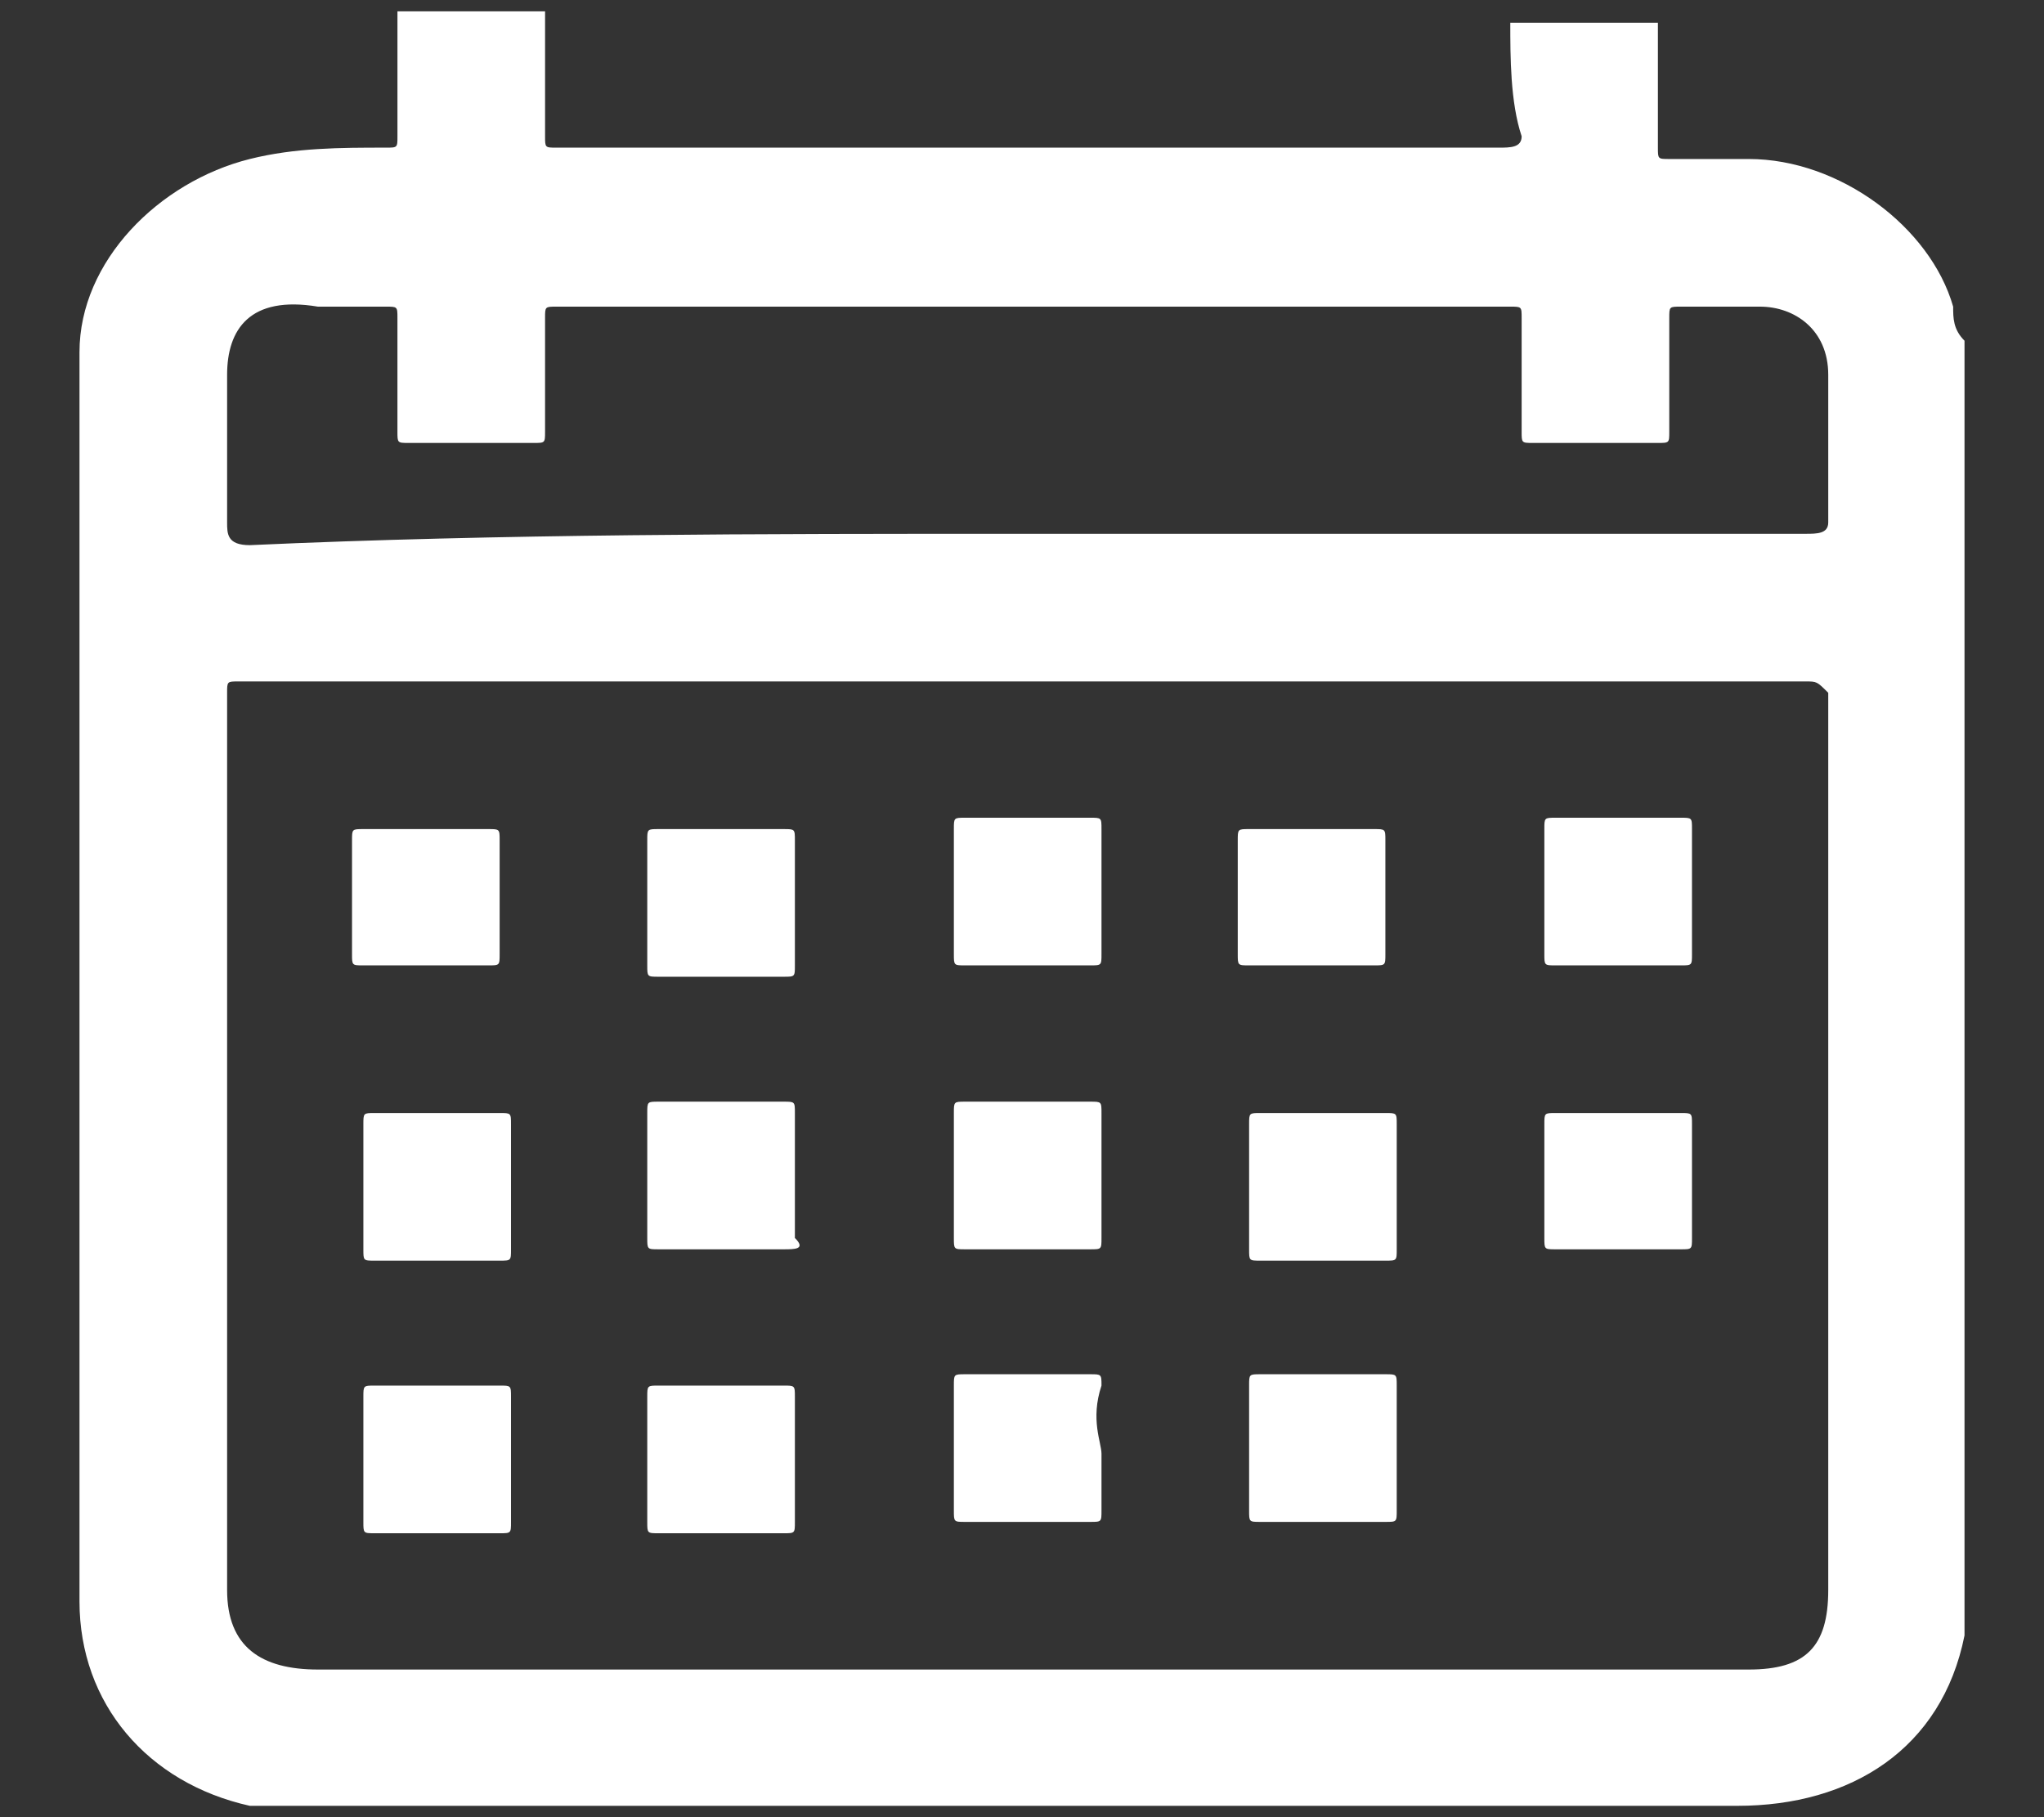
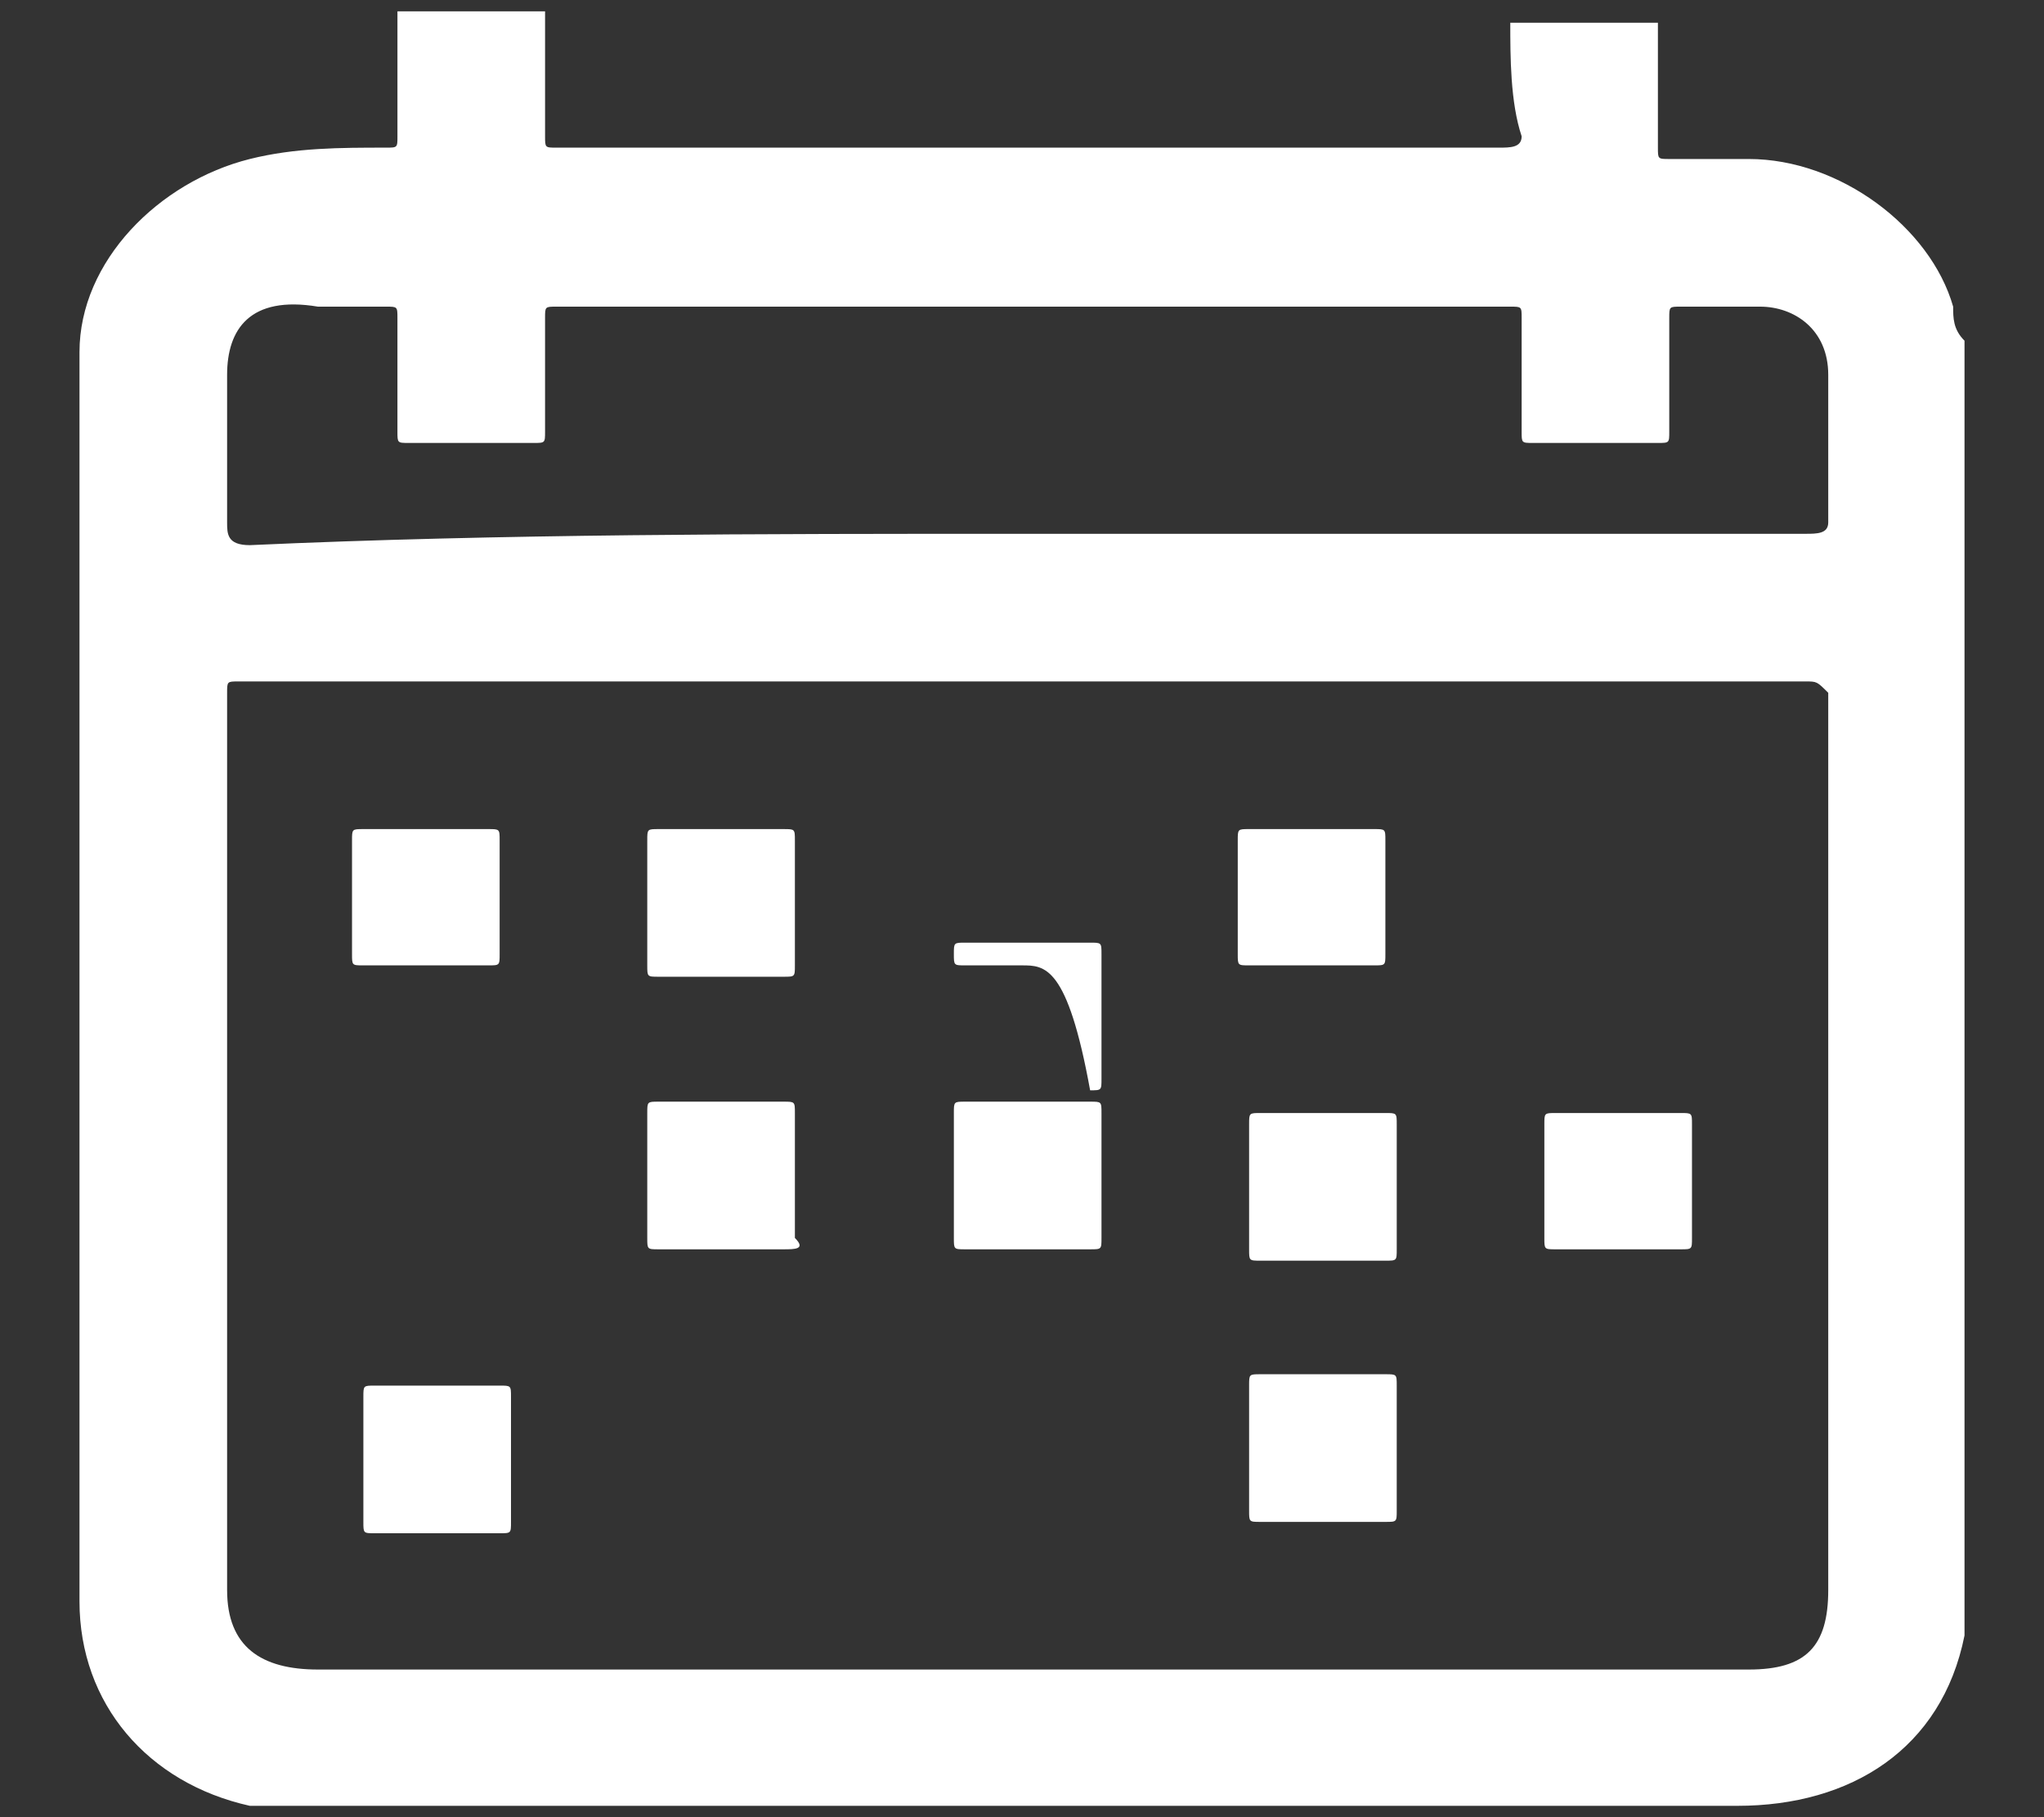
<svg xmlns="http://www.w3.org/2000/svg" version="1.1" id="Шар_1" x="0px" y="0px" viewBox="0 0 18 16" style="enable-background:new 0 0 18 16;" xml:space="preserve">
  <rect x="0" y="0" width="18" height="16" fill="#333333" stroke="none" />
  <style type="text/css"> .st0{fill:#FFFFFF;} </style>
  <path class="st0" d="M13.3,0.2h1.3c0,0.4,0,0.8,0,1.1c0,0.1,0,0.1,0.1,0.1c0.2,0,0.5,0,0.7,0c0.8,0,1.6,0.6,1.8,1.3 c0,0.1,0,0.2,0.1,0.3v11.4c0,0,0,0,0,0c-0.2,1-1,1.5-2,1.5c-4.2,0-8.4,0-12.6,0c-0.2,0-0.3,0-0.5,0c-0.9-0.2-1.5-0.9-1.5-1.8 c0-3.6,0-7.2,0-10.9c0,0,0-0.1,0-0.1c0-0.8,0.7-1.5,1.5-1.7c0.4-0.1,0.8-0.1,1.2-0.1c0.1,0,0.1,0,0.1-0.1c0-0.4,0-0.8,0-1.1h1.3 c0,0.4,0,0.8,0,1.1c0,0.1,0,0.1,0.1,0.1c0.3,0,0.7,0,1,0c2.4,0,4.9,0,7.3,0c0.1,0,0.2,0,0.2-0.1C13.3,0.9,13.3,0.5,13.3,0.2 L13.3,0.2z M9,6C6.7,6,4.4,6,2.1,6C2,6,2,6,2,6.1c0,2.6,0,5.3,0,7.9c0,0.5,0.3,0.7,0.8,0.7c4.2,0,8.4,0,12.6,0 c0.5,0,0.7-0.2,0.7-0.7c0-2.6,0-5.3,0-7.9C16,6,16,6,15.9,6C13.6,6,11.3,6,9,6L9,6z M9,4.7c2.3,0,4.6,0,6.9,0c0.1,0,0.2,0,0.2-0.1 c0-0.4,0-0.9,0-1.3c0-0.4-0.3-0.6-0.6-0.6c-0.2,0-0.4,0-0.7,0c-0.1,0-0.1,0-0.1,0.1c0,0.3,0,0.7,0,1c0,0.1,0,0.1-0.1,0.1 c-0.4,0-0.7,0-1.1,0c-0.1,0-0.1,0-0.1-0.1c0-0.3,0-0.7,0-1c0-0.1,0-0.1-0.1-0.1c-2.8,0-5.6,0-8.4,0c-0.1,0-0.1,0-0.1,0.1 c0,0.3,0,0.7,0,1c0,0.1,0,0.1-0.1,0.1c-0.4,0-0.7,0-1.1,0c-0.1,0-0.1,0-0.1-0.1c0-0.3,0-0.7,0-1c0-0.1,0-0.1-0.1-0.1 c-0.2,0-0.4,0-0.6,0C2.2,2.6,2,2.9,2,3.3c0,0.4,0,0.8,0,1.3c0,0.1,0,0.2,0.2,0.2C4.4,4.7,6.7,4.7,9,4.7L9,4.7z" />
  <path class="st0" d="M4.4,7.9c0,0.2,0,0.3,0,0.5c0,0.1,0,0.1-0.1,0.1c-0.4,0-0.7,0-1.1,0c-0.1,0-0.1,0-0.1-0.1c0-0.3,0-0.7,0-1 c0-0.1,0-0.1,0.1-0.1c0.4,0,0.7,0,1.1,0c0.1,0,0.1,0,0.1,0.1C4.4,7.6,4.4,7.7,4.4,7.9L4.4,7.9z" />
  <path class="st0" d="M6.4,7.3c0.2,0,0.4,0,0.5,0C7,7.3,7,7.3,7,7.4c0,0.4,0,0.7,0,1.1c0,0.1,0,0.1-0.1,0.1c-0.4,0-0.7,0-1.1,0 c-0.1,0-0.1,0-0.1-0.1c0-0.4,0-0.7,0-1.1c0-0.1,0-0.1,0.1-0.1C6,7.3,6.2,7.3,6.4,7.3L6.4,7.3z" />
-   <path class="st0" d="M9,8.5c-0.2,0-0.4,0-0.5,0c-0.1,0-0.1,0-0.1-0.1c0-0.4,0-0.7,0-1.1c0-0.1,0-0.1,0.1-0.1c0.4,0,0.7,0,1.1,0 c0.1,0,0.1,0,0.1,0.1c0,0.4,0,0.7,0,1.1c0,0.1,0,0.1-0.1,0.1C9.4,8.5,9.2,8.5,9,8.5L9,8.5z" />
+   <path class="st0" d="M9,8.5c-0.2,0-0.4,0-0.5,0c-0.1,0-0.1,0-0.1-0.1c0-0.1,0-0.1,0.1-0.1c0.4,0,0.7,0,1.1,0 c0.1,0,0.1,0,0.1,0.1c0,0.4,0,0.7,0,1.1c0,0.1,0,0.1-0.1,0.1C9.4,8.5,9.2,8.5,9,8.5L9,8.5z" />
  <path class="st0" d="M11.6,8.5c-0.2,0-0.4,0-0.6,0c-0.1,0-0.1,0-0.1-0.1c0-0.3,0-0.7,0-1c0-0.1,0-0.1,0.1-0.1c0.4,0,0.7,0,1.1,0 c0.1,0,0.1,0,0.1,0.1c0,0.3,0,0.7,0,1c0,0.1,0,0.1-0.1,0.1C12,8.5,11.8,8.5,11.6,8.5L11.6,8.5z" />
-   <path class="st0" d="M14.9,7.9c0,0.2,0,0.4,0,0.5c0,0.1,0,0.1-0.1,0.1c-0.4,0-0.7,0-1.1,0c-0.1,0-0.1,0-0.1-0.1c0-0.4,0-0.7,0-1.1 c0-0.1,0-0.1,0.1-0.1c0.4,0,0.7,0,1.1,0c0.1,0,0.1,0,0.1,0.1C14.9,7.5,14.9,7.7,14.9,7.9L14.9,7.9z" />
-   <path class="st0" d="M3.8,9.8c0.2,0,0.4,0,0.6,0c0.1,0,0.1,0,0.1,0.1c0,0.4,0,0.7,0,1.1c0,0.1,0,0.1-0.1,0.1c-0.4,0-0.7,0-1.1,0 c-0.1,0-0.1,0-0.1-0.1c0-0.4,0-0.7,0-1.1c0-0.1,0-0.1,0.1-0.1C3.4,9.8,3.6,9.8,3.8,9.8L3.8,9.8z" />
  <path class="st0" d="M7,10.4c0,0.2,0,0.4,0,0.5C7.1,11,7,11,6.9,11c-0.4,0-0.7,0-1.1,0c-0.1,0-0.1,0-0.1-0.1c0-0.4,0-0.7,0-1.1 c0-0.1,0-0.1,0.1-0.1c0.4,0,0.7,0,1.1,0c0.1,0,0.1,0,0.1,0.1C7,10,7,10.2,7,10.4L7,10.4z" />
  <path class="st0" d="M9,11c-0.2,0-0.4,0-0.5,0c-0.1,0-0.1,0-0.1-0.1c0-0.4,0-0.7,0-1.1c0-0.1,0-0.1,0.1-0.1c0.4,0,0.7,0,1.1,0 c0.1,0,0.1,0,0.1,0.1c0,0.4,0,0.7,0,1.1c0,0.1,0,0.1-0.1,0.1C9.4,11,9.2,11,9,11L9,11z" />
  <path class="st0" d="M11,10.4c0-0.2,0-0.4,0-0.5c0-0.1,0-0.1,0.1-0.1c0.4,0,0.7,0,1.1,0c0.1,0,0.1,0,0.1,0.1c0,0.4,0,0.7,0,1.1 c0,0.1,0,0.1-0.1,0.1c-0.4,0-0.7,0-1.1,0c-0.1,0-0.1,0-0.1-0.1C11,10.7,11,10.6,11,10.4z" />
  <path class="st0" d="M13.6,10.4c0-0.2,0-0.3,0-0.5c0-0.1,0-0.1,0.1-0.1c0.4,0,0.7,0,1.1,0c0.1,0,0.1,0,0.1,0.1c0,0.3,0,0.7,0,1 c0,0.1,0,0.1-0.1,0.1c-0.4,0-0.7,0-1.1,0c-0.1,0-0.1,0-0.1-0.1C13.6,10.7,13.6,10.5,13.6,10.4L13.6,10.4z" />
  <path class="st0" d="M3.8,12.2c0.2,0,0.4,0,0.6,0c0.1,0,0.1,0,0.1,0.1c0,0.4,0,0.7,0,1.1c0,0.1,0,0.1-0.1,0.1c-0.4,0-0.7,0-1.1,0 c-0.1,0-0.1,0-0.1-0.1c0-0.4,0-0.7,0-1.1c0-0.1,0-0.1,0.1-0.1C3.4,12.2,3.6,12.2,3.8,12.2L3.8,12.2z" />
-   <path class="st0" d="M7,12.9c0,0.2,0,0.3,0,0.5c0,0.1,0,0.1-0.1,0.1c-0.4,0-0.7,0-1.1,0c-0.1,0-0.1,0-0.1-0.1c0-0.4,0-0.7,0-1.1 c0-0.1,0-0.1,0.1-0.1c0.4,0,0.7,0,1.1,0c0.1,0,0.1,0,0.1,0.1C7,12.5,7,12.7,7,12.9L7,12.9z" />
-   <path class="st0" d="M9.7,12.8c0,0.2,0,0.4,0,0.5c0,0.1,0,0.1-0.1,0.1c-0.4,0-0.7,0-1.1,0c-0.1,0-0.1,0-0.1-0.1c0-0.4,0-0.7,0-1.1 c0-0.1,0-0.1,0.1-0.1c0.4,0,0.7,0,1.1,0c0.1,0,0.1,0,0.1,0.1C9.6,12.5,9.7,12.7,9.7,12.8L9.7,12.8z" />
  <path class="st0" d="M12.3,12.8c0,0.2,0,0.3,0,0.5c0,0.1,0,0.1-0.1,0.1c-0.4,0-0.7,0-1.1,0c-0.1,0-0.1,0-0.1-0.1c0-0.4,0-0.7,0-1.1 c0-0.1,0-0.1,0.1-0.1c0.4,0,0.7,0,1.1,0c0.1,0,0.1,0,0.1,0.1C12.3,12.5,12.3,12.7,12.3,12.8L12.3,12.8z" />
</svg>